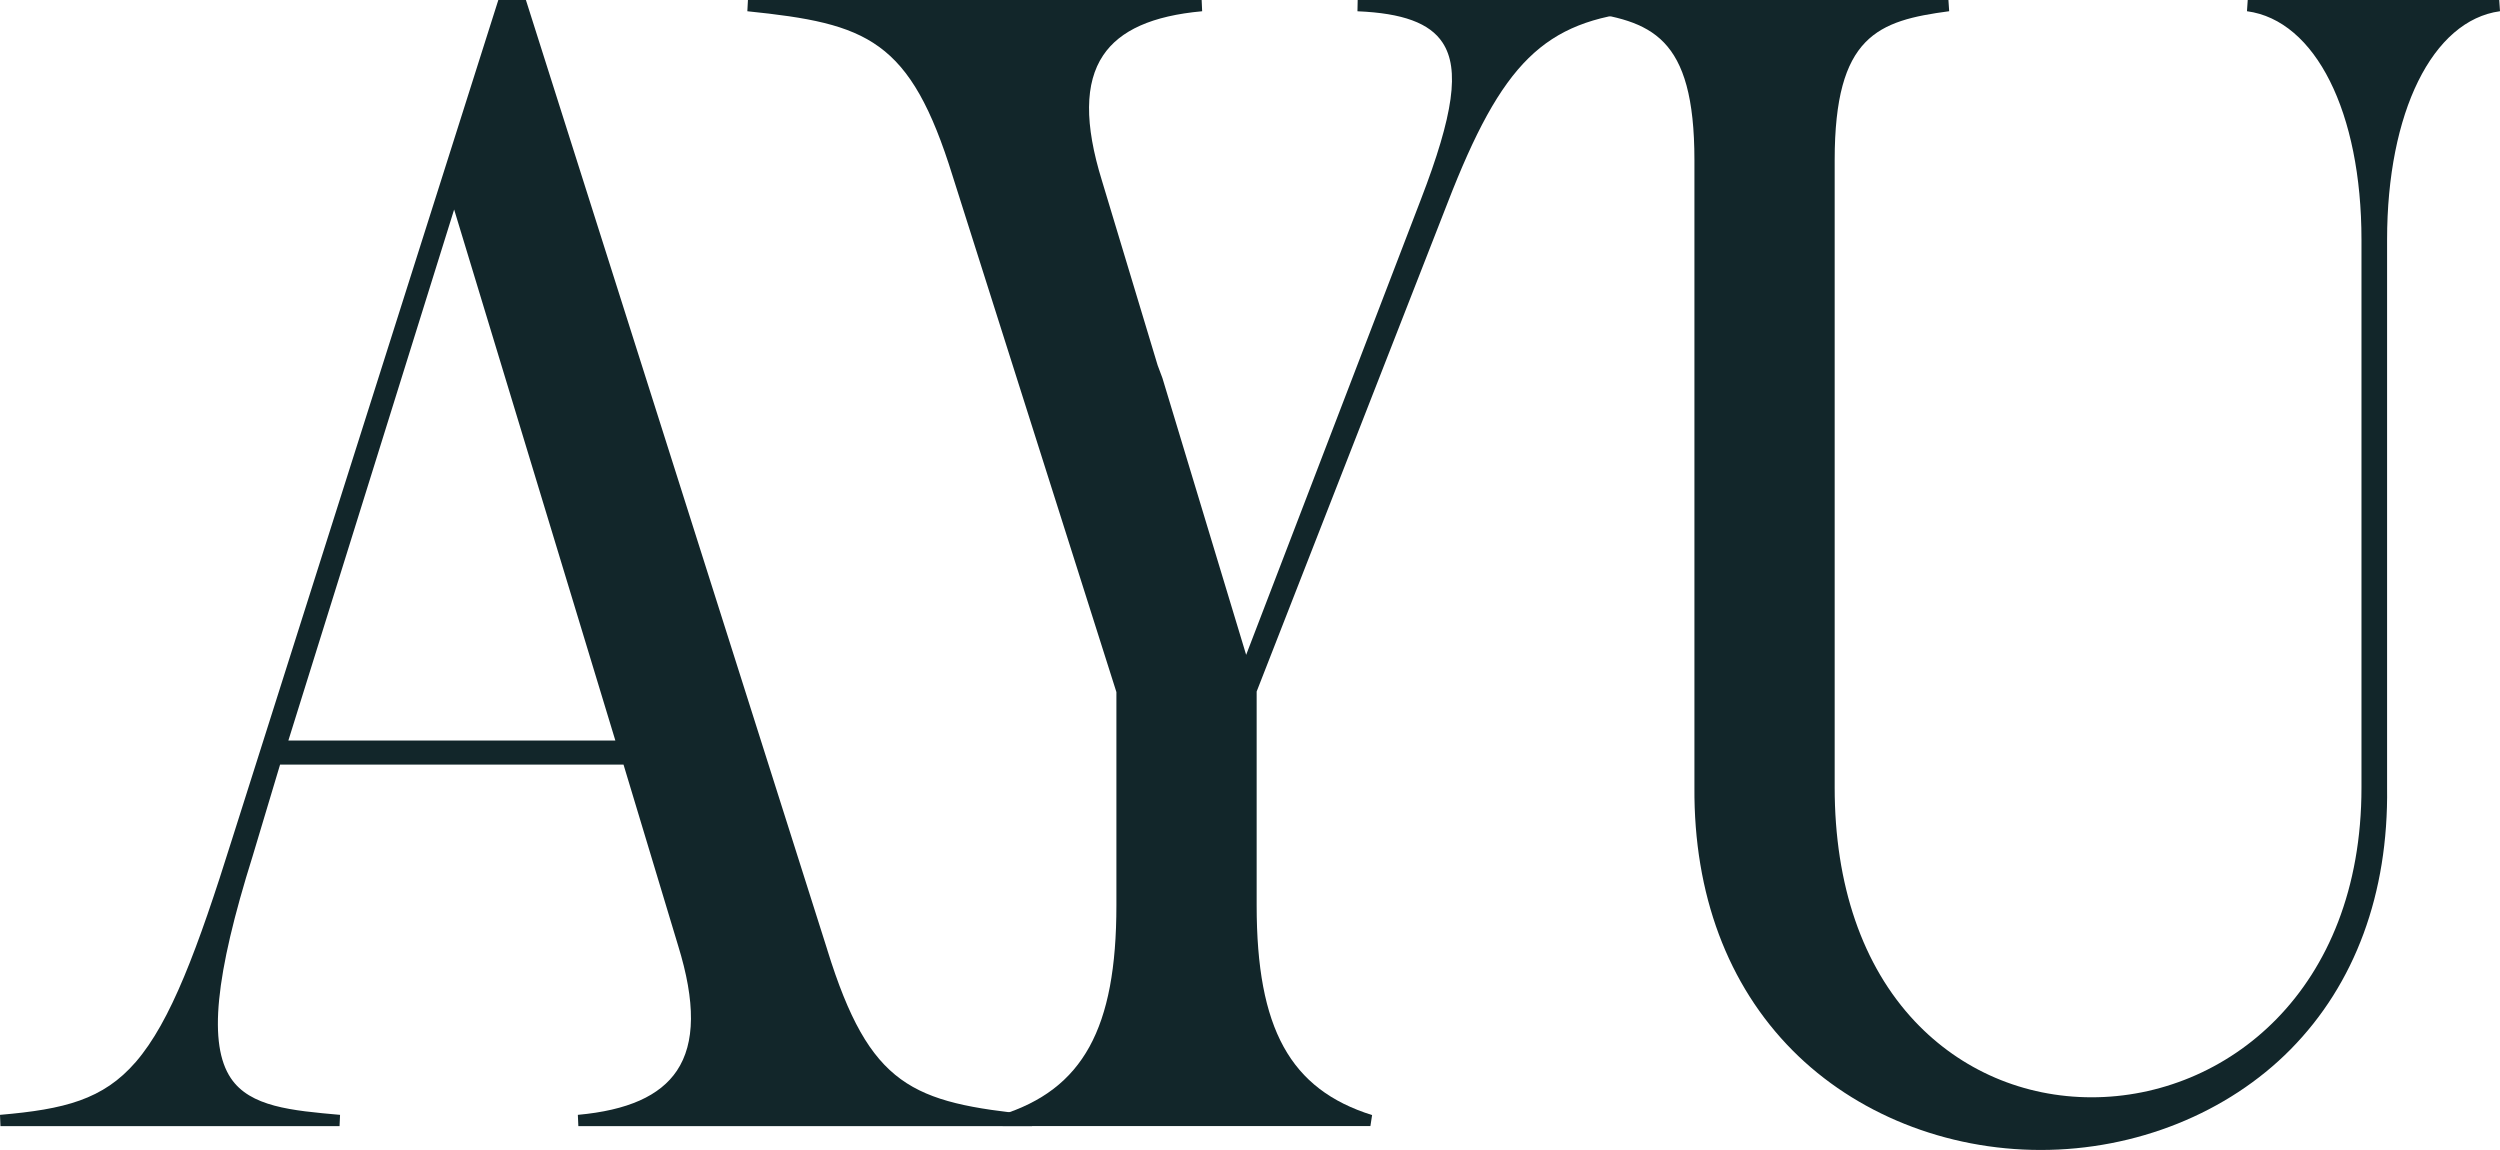
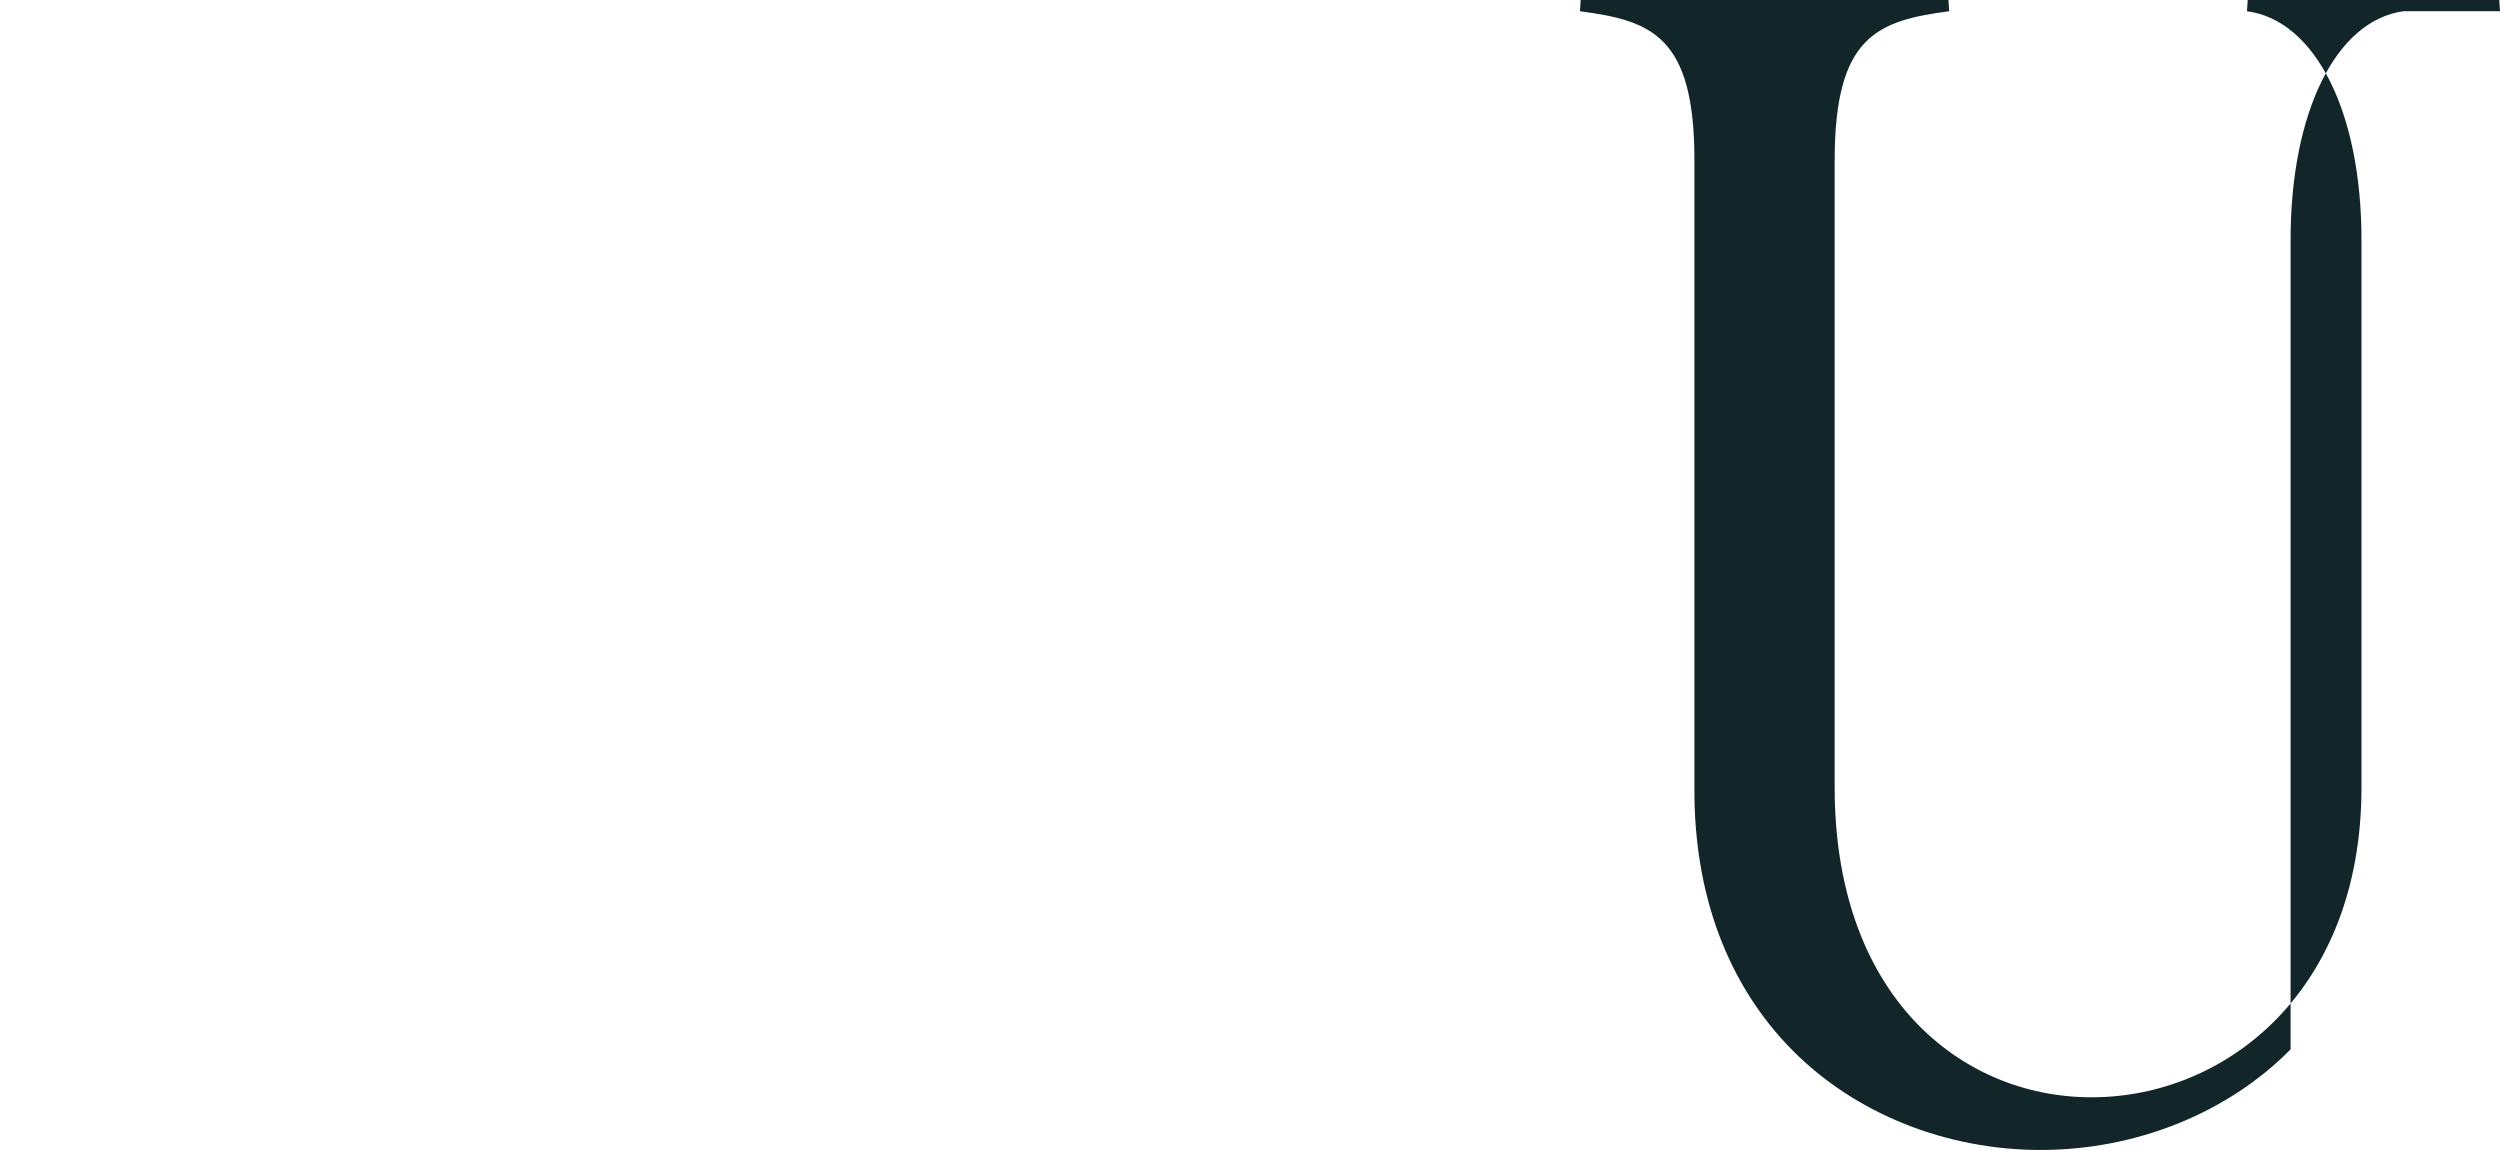
<svg xmlns="http://www.w3.org/2000/svg" viewBox="0 0 900.01 413.99" height="413.99" width="900.01" data-name="Layer 1" id="a">
-   <path fill="#12262a" d="M297.85,341.98L189.33,0h-9.93l-95.77,301.85c-12.53,40.02-22.24,66.01-34.77,80.48-11.74,13.55-25.66,17.03-48.86,19.02l.17,4.05h122.07l.18-4.05c-17.39-1.54-32.41-2.86-39.33-13.23-8.11-12.13-5.68-36.77,7.86-79.91l9.88-32.95h123.64l19.63,65.08c6.34,20.47,6.2,35.23-.42,45.12-6.07,9.06-17.73,14.26-35.65,15.89l.18,4.05h163.34l.21-4.05c-43.33-4.45-58.62-10.03-73.92-59.37h0ZM103.81,266.6l59.68-191.17,58.04,191.17h-117.72Z" />
-   <path fill="#12262a" d="M591.36,0h-102.59l-.08,4.06c16.29.67,26.04,4.26,30.65,11.3,6.24,9.51,3.97,25.86-7.82,56.46l-62.9,163.93-30.14-99.64-1.72-4.59-20.05-66.46c-6.34-20.47-6.2-35.23.42-45.12,6.07-9.07,17.73-14.26,35.65-15.89L432.6,0h-163.34l-.21,4.05c43.33,4.45,58.62,10.03,73.92,59.37l58.94,185.73v76.82c0,44.34-12.04,66.2-41.56,75.46l.61,3.97h132.39l.61-3.97c-29.52-9.26-41.56-31.13-41.56-75.46v-77.02l68.64-175.67c19.67-50.84,34.83-65.72,70.52-69.23L591.36,0h0Z" />
-   <path fill="#12262a" d="M900.01,4.04l-.27-4.04h-90.55l-.27,4.04c24.66,3.29,41.22,36.35,41.22,82.27v197.23c0,73.19-48.86,111.49-97.12,111.49-24.44,0-47.04-9.7-63.64-27.31-18.9-20.06-28.89-49.16-28.89-84.18V57.64c0-44.87,15.57-50.18,41.22-53.6L701.44,0h-132.39l-.27,4.04c25.65,3.42,41.22,8.74,41.22,53.6v225.88c-.26,38.37,11.97,71.1,35.35,94.65,22.6,22.76,55.16,35.82,89.33,35.82s67.24-13.2,89.94-36.21c23.24-23.56,35.25-56.16,34.74-94.25V86.31c0-45.89,16.34-78.95,40.65-82.27h0Z" />
+   <path fill="#12262a" d="M900.01,4.04l-.27-4.04h-90.55l-.27,4.04c24.66,3.29,41.22,36.35,41.22,82.27v197.23c0,73.19-48.86,111.49-97.12,111.49-24.44,0-47.04-9.7-63.64-27.31-18.9-20.06-28.89-49.16-28.89-84.18V57.64c0-44.87,15.57-50.18,41.22-53.6L701.44,0h-132.39l-.27,4.04c25.65,3.42,41.22,8.74,41.22,53.6v225.88c-.26,38.37,11.97,71.1,35.35,94.65,22.6,22.76,55.16,35.82,89.33,35.82s67.24-13.2,89.94-36.21V86.31c0-45.89,16.34-78.95,40.65-82.27h0Z" />
</svg>